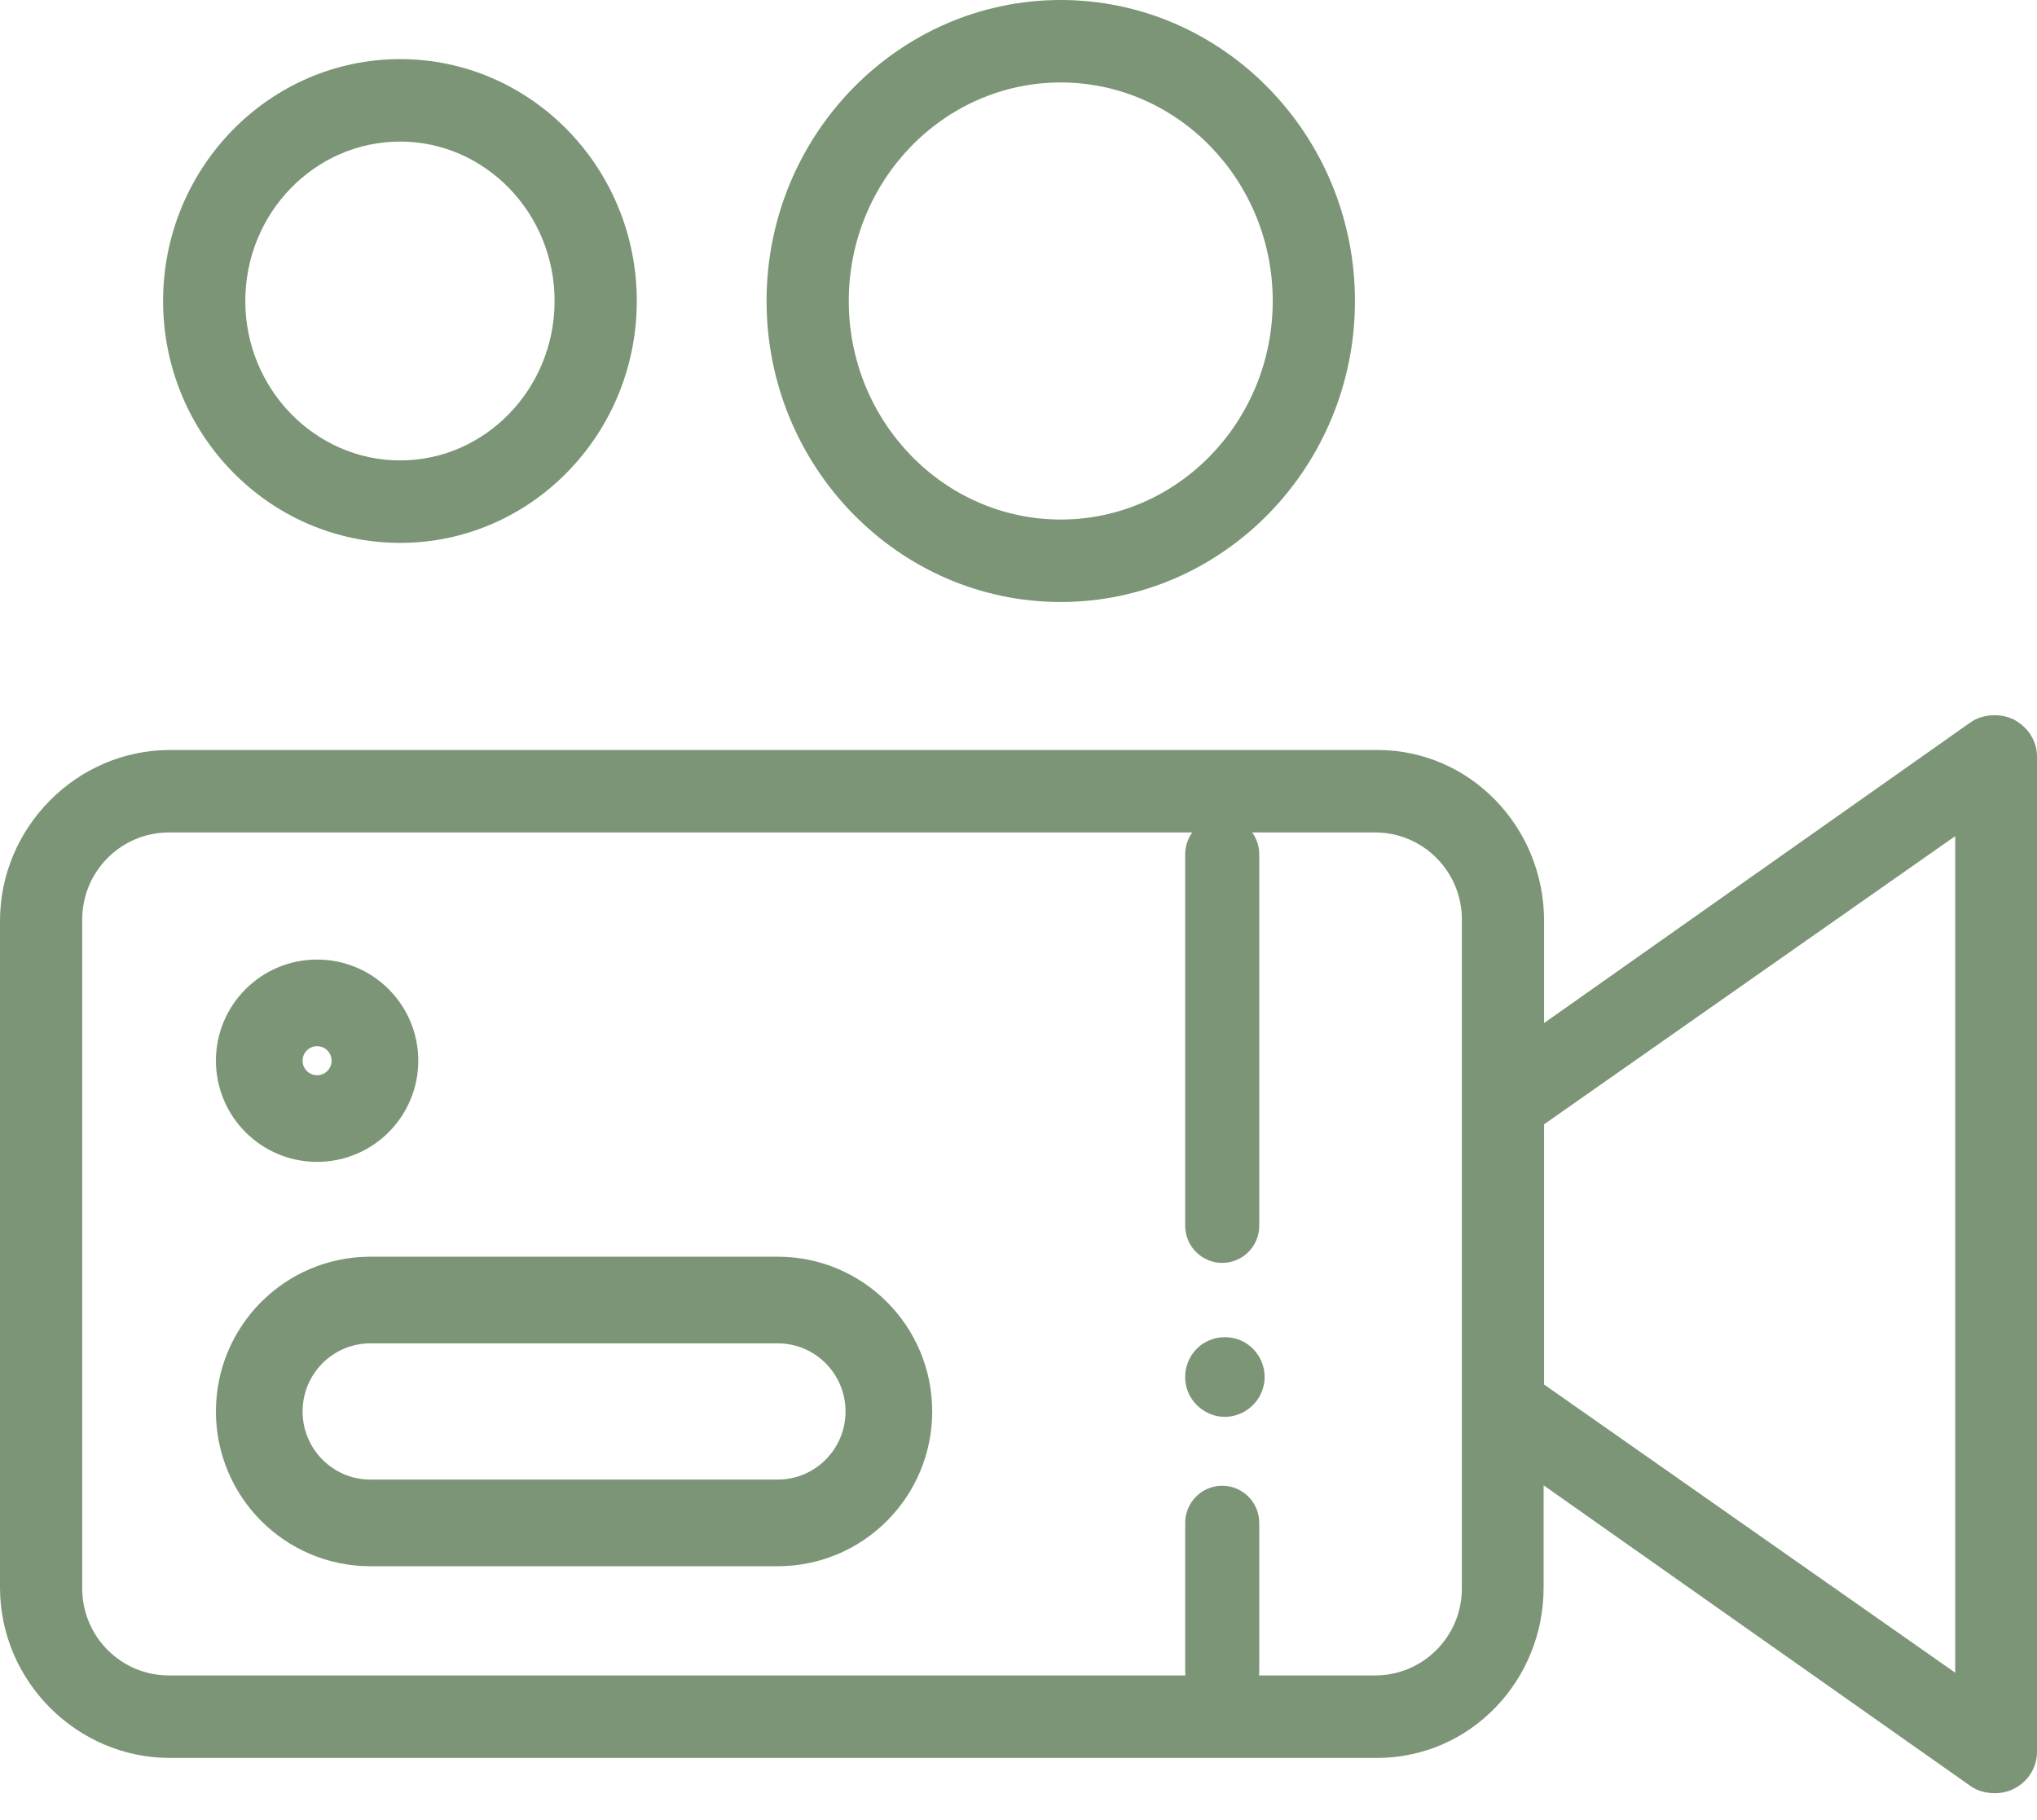
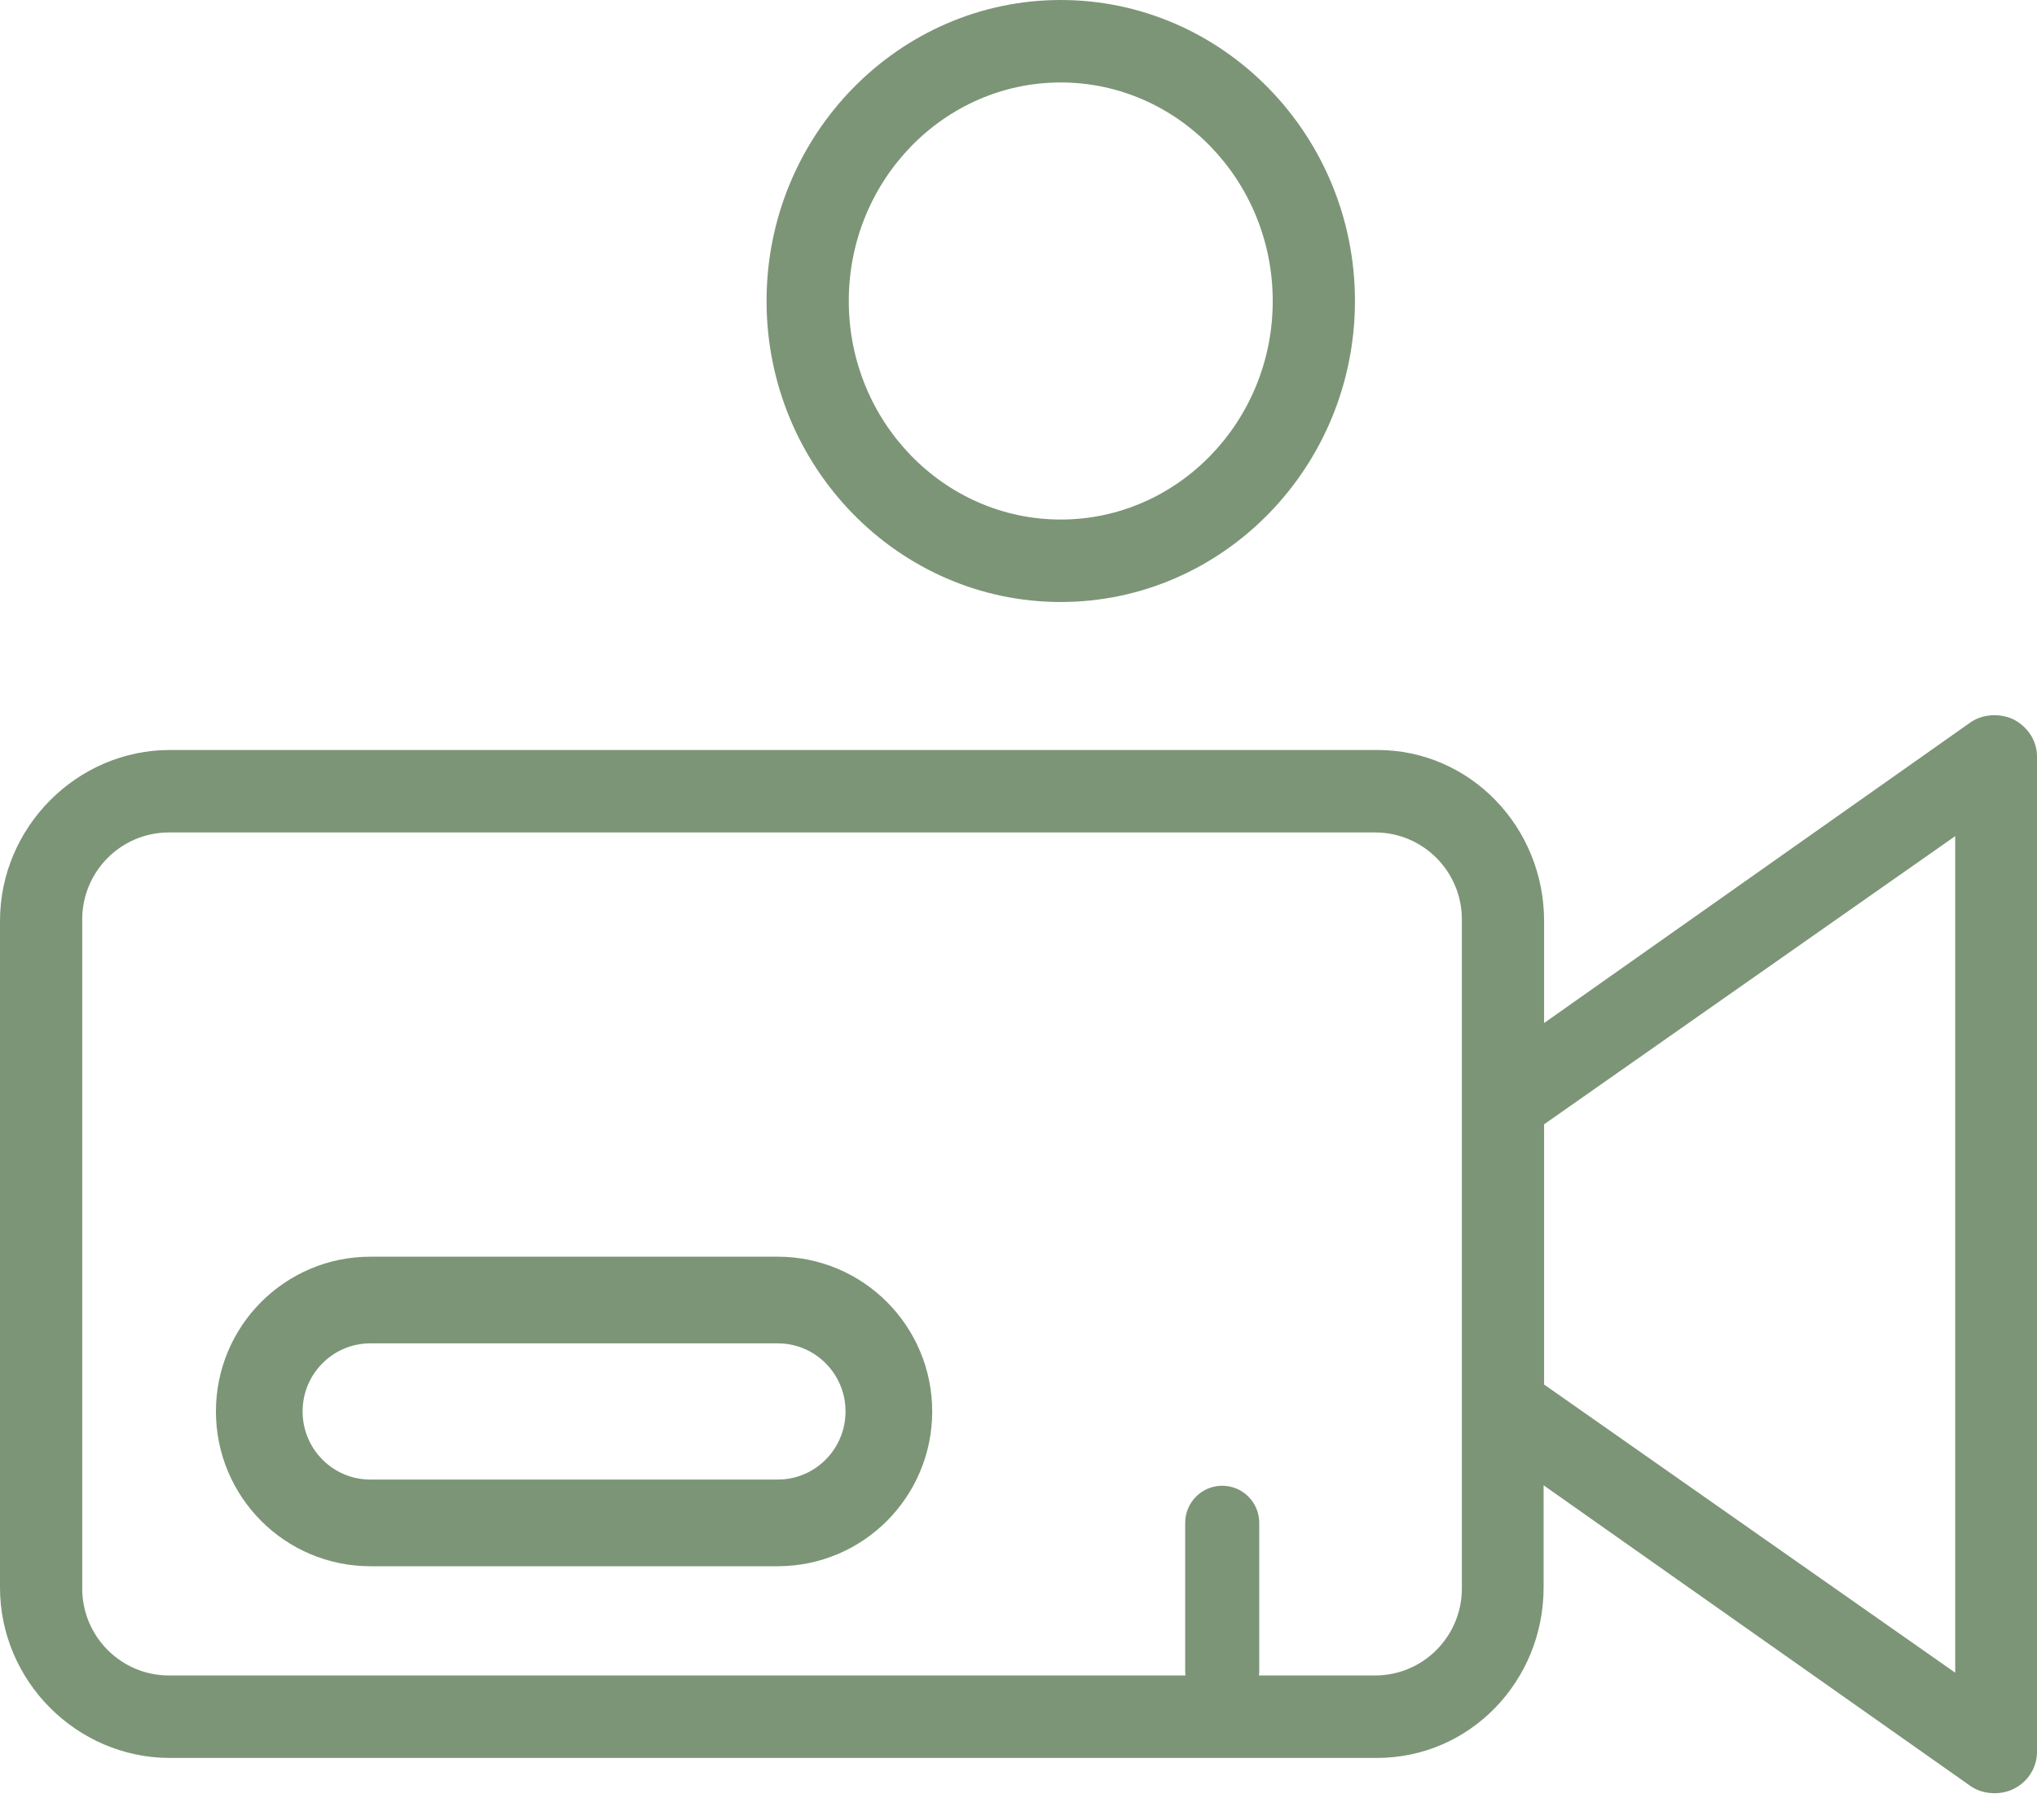
<svg xmlns="http://www.w3.org/2000/svg" width="47" height="42" viewBox="0 0 47 42" fill="none">
  <path d="M3.921 40.567H31.769C33.919 40.567 35.616 38.791 35.616 36.634V34.276L45.461 41.212C45.619 41.328 45.83 41.381 46.02 41.381C46.167 41.381 46.336 41.349 46.473 41.275C46.789 41.116 47 40.789 47 40.429V17.455C47 17.096 46.789 16.779 46.473 16.609C46.157 16.451 45.746 16.472 45.461 16.673L35.627 23.608V21.251C35.627 19.094 33.93 17.307 31.779 17.307H3.921C1.771 17.307 0 19.094 0 21.251V36.634C0 38.791 1.771 40.567 3.921 40.567ZM45.113 19.295V38.6L35.627 31.95V25.945L45.113 19.295ZM33.73 36.655C33.73 37.765 32.834 38.664 31.727 38.664H3.9C2.793 38.664 1.897 37.765 1.897 36.655V21.219C1.897 20.109 2.793 19.21 3.9 19.21H31.727C32.834 19.21 33.73 20.109 33.73 21.219V36.655Z" fill="#7C9577" />
  <path d="M24.475 13.892C28.217 13.892 31.263 10.773 31.263 6.946C31.263 3.119 28.217 0 24.475 0C20.733 0 17.687 3.119 17.687 6.946C17.687 10.773 20.733 13.892 24.475 13.892ZM24.475 1.903C27.173 1.903 29.366 4.166 29.366 6.946C29.366 9.727 27.173 11.989 24.475 11.989C21.777 11.989 19.584 9.727 19.584 6.946C19.584 4.166 21.777 1.903 24.475 1.903Z" fill="#7C9577" />
-   <path d="M9.233 12.528C12.248 12.528 14.693 10.023 14.693 6.946C14.693 3.869 12.248 1.364 9.233 1.364C6.219 1.364 3.763 3.869 3.763 6.946C3.763 10.023 6.219 12.528 9.233 12.528ZM9.233 3.267C11.194 3.267 12.796 4.916 12.796 6.946C12.796 8.976 11.194 10.625 9.233 10.625C7.273 10.625 5.66 8.976 5.66 6.946C5.66 4.916 7.262 3.267 9.233 3.267Z" fill="#7C9577" />
-   <path d="M28.262 32.696C27.879 32.696 27.529 32.447 27.399 32.087C27.272 31.736 27.376 31.329 27.657 31.083C27.958 30.819 28.407 30.783 28.746 30.994C29.07 31.195 29.238 31.588 29.16 31.962C29.073 32.383 28.692 32.696 28.262 32.696Z" fill="#7C9577" />
-   <path d="M29.055 19.714C29.055 19.241 28.672 18.857 28.2 18.857C27.728 18.857 27.346 19.241 27.346 19.714V28.285C27.346 28.759 27.728 29.143 28.2 29.143C28.672 29.143 29.055 28.759 29.055 28.285V19.714Z" fill="#7C9577" />
  <path d="M29.055 35.143C29.055 34.669 28.672 34.286 28.2 34.286C27.728 34.286 27.346 34.669 27.346 35.143V38.571C27.346 39.045 27.728 39.428 28.2 39.428C28.672 39.428 29.055 39.045 29.055 38.571V35.143Z" fill="#7C9577" />
-   <path d="M8.651 24.477C8.651 25.213 8.055 25.812 7.316 25.812C6.578 25.812 5.982 25.213 5.982 24.477C5.982 23.741 6.578 23.143 7.316 23.143C8.055 23.143 8.651 23.741 8.651 24.477Z" stroke="#7C9577" stroke-width="2" />
  <path d="M17.945 30H8.545C7.13 30 5.982 31.151 5.982 32.571C5.982 33.992 7.13 35.143 8.545 35.143H17.945C19.361 35.143 20.509 33.992 20.509 32.571C20.509 31.151 19.361 30 17.945 30Z" stroke="#7C9577" stroke-width="2" />
</svg>